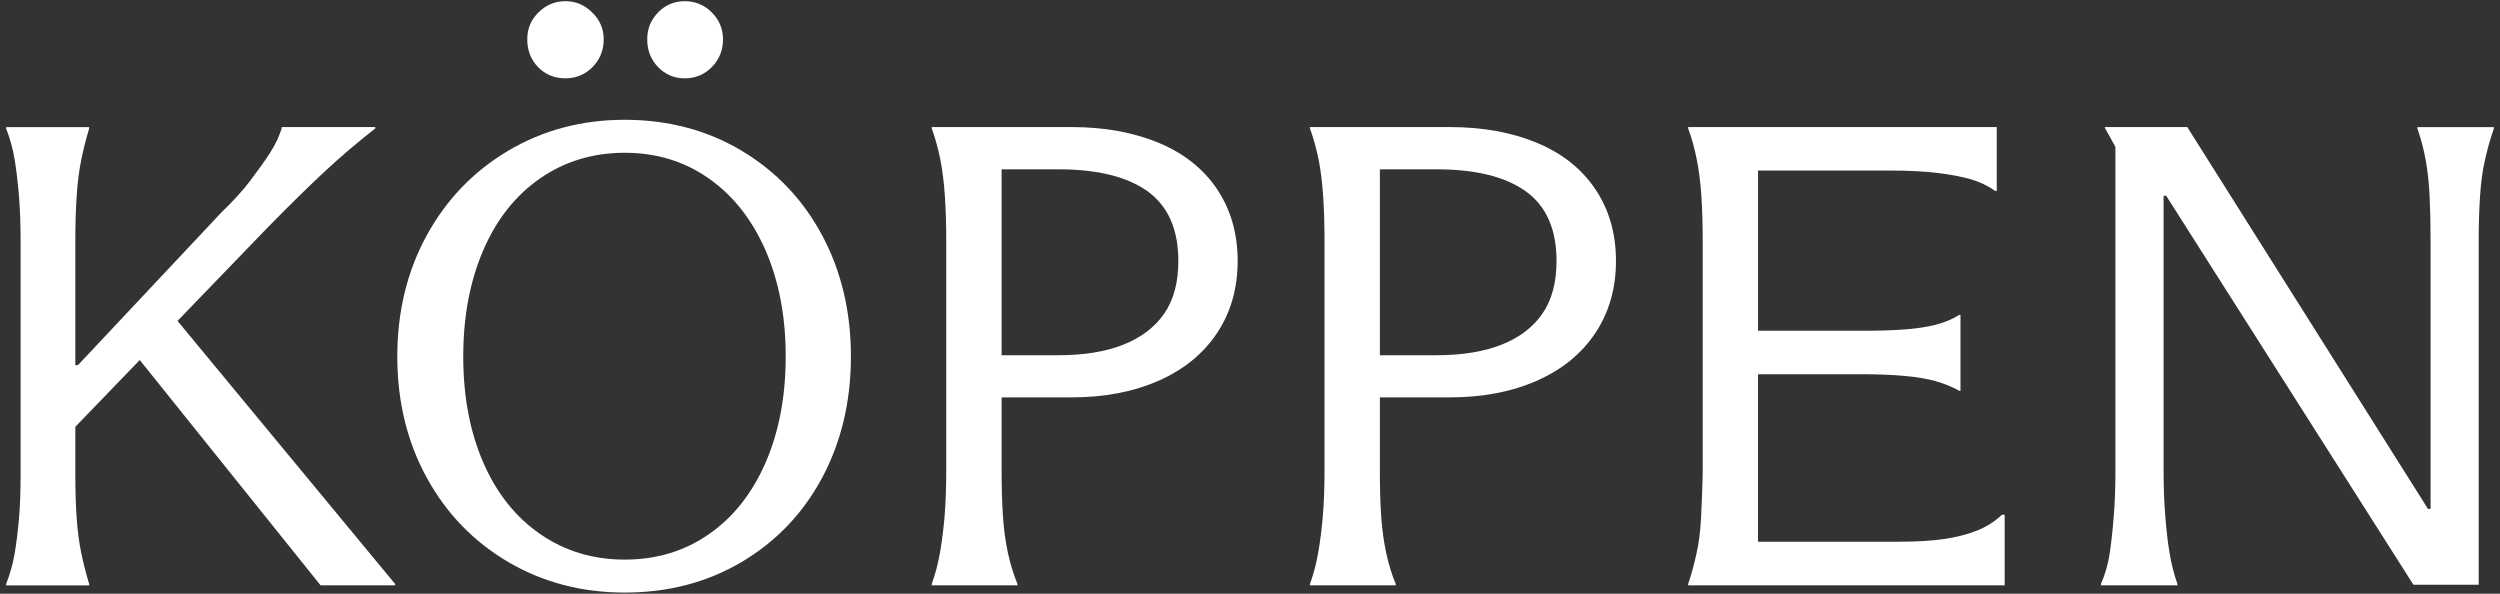
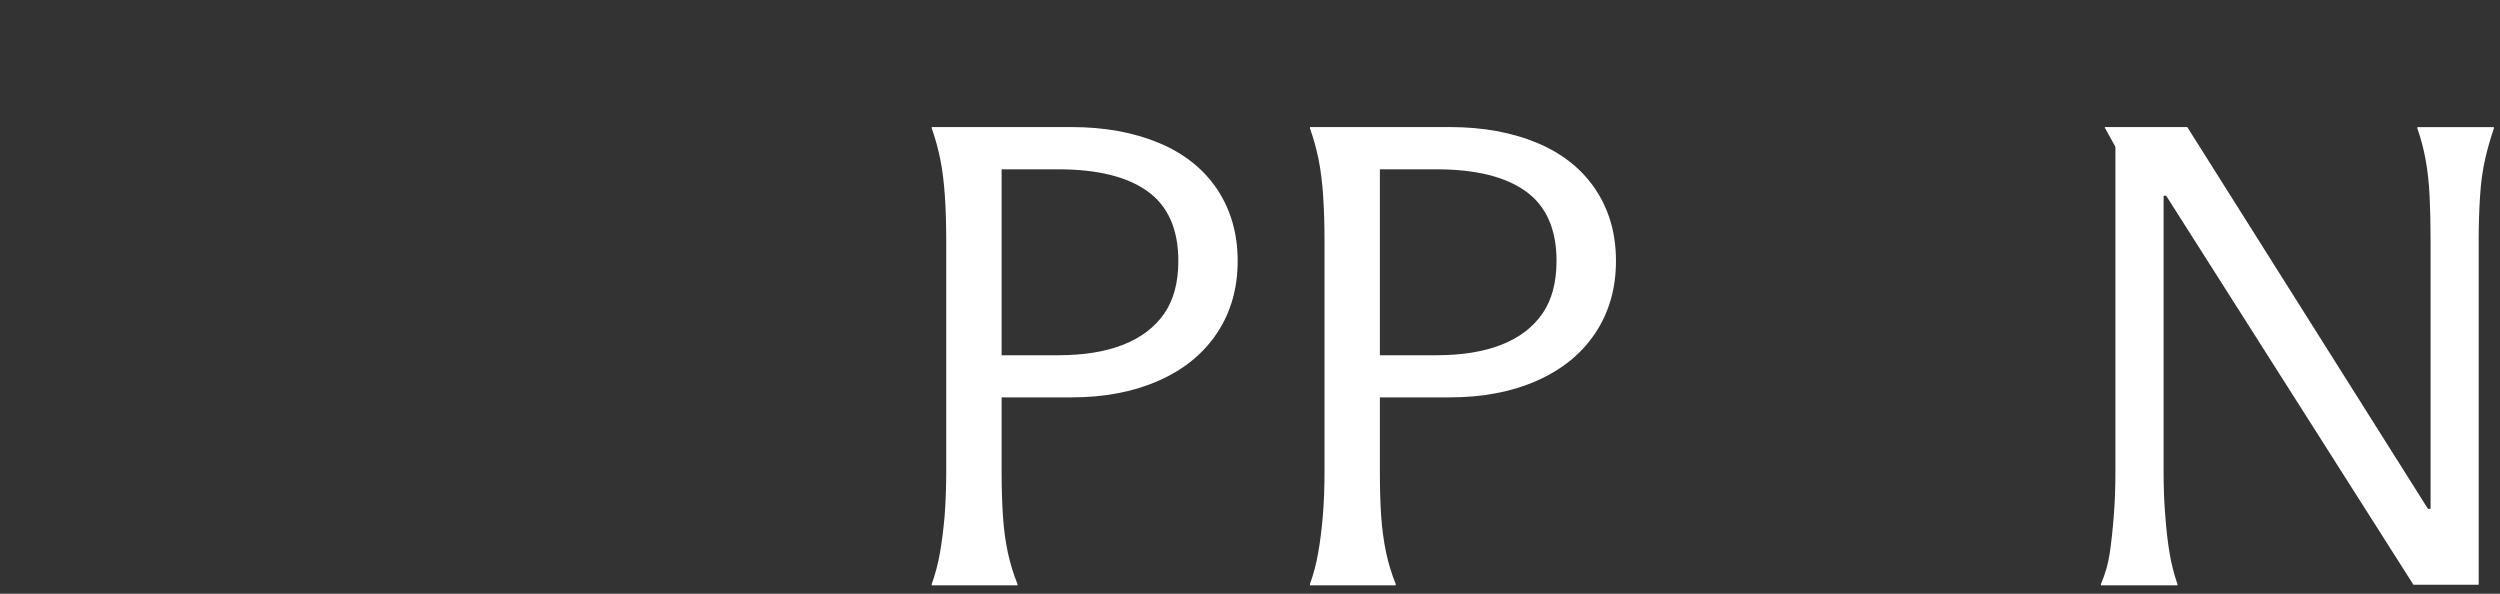
<svg xmlns="http://www.w3.org/2000/svg" width="160" height="38" viewBox="0 0 160 38" fill="none">
  <rect x="0" y="0" width="160" height="38" fill="#333333" stroke="none" />
-   <path d="M14.229 13.537C14.933 12.861 15.53 12.202 16.025 11.552C16.516 10.904 16.932 10.323 17.27 9.801C17.608 9.282 17.859 8.755 18.027 8.219V8.134H24.018V8.219C22.864 9.119 21.784 10.041 20.771 10.984C19.759 11.926 18.547 13.114 17.141 14.548L4.273 27.882L3.259 23.368H4.989L14.227 13.535L14.229 13.537ZM4.821 30.371C4.821 31.414 4.849 32.341 4.908 33.157C4.961 33.973 5.061 34.719 5.201 35.394C5.341 36.07 5.511 36.731 5.707 37.379V37.464H0.392V37.379C0.643 36.731 0.828 36.079 0.94 35.416C1.051 34.755 1.142 34.017 1.216 33.201C1.282 32.385 1.319 31.44 1.319 30.371V15.434C1.319 14.366 1.282 13.401 1.216 12.546C1.142 11.686 1.051 10.914 0.94 10.224C0.828 9.537 0.643 8.868 0.392 8.22V8.135H5.707V8.22C5.509 8.87 5.341 9.537 5.201 10.224C5.061 10.914 4.961 11.688 4.908 12.546C4.849 13.403 4.821 14.366 4.821 15.434V30.371ZM10.769 19.823L25.289 37.377V37.462H20.518L8.325 22.271L10.769 19.823Z" fill="white" />
-   <path d="M43.825 5.013C43.153 5.013 42.581 4.773 42.12 4.296C41.659 3.818 41.423 3.227 41.423 2.524C41.423 1.821 41.657 1.272 42.12 0.794C42.581 0.316 43.155 0.076 43.825 0.076C44.496 0.076 45.078 0.316 45.555 0.794C46.033 1.272 46.273 1.85 46.273 2.524C46.273 3.198 46.033 3.818 45.555 4.296C45.078 4.773 44.5 5.013 43.825 5.013ZM36.189 5.013C35.485 5.013 34.903 4.773 34.438 4.296C33.977 3.818 33.745 3.227 33.745 2.524C33.745 1.821 33.979 1.272 34.463 0.794C34.941 0.316 35.519 0.076 36.189 0.076C36.86 0.076 37.406 0.316 37.898 0.794C38.393 1.272 38.637 1.85 38.637 2.524C38.637 3.198 38.397 3.818 37.919 4.296C37.441 4.773 36.864 5.013 36.189 5.013ZM39.987 37.924C37.23 37.924 34.742 37.271 32.516 35.962C30.294 34.653 28.561 32.853 27.306 30.562C26.054 28.269 25.427 25.687 25.427 22.816C25.427 19.946 26.054 17.367 27.306 15.073C28.559 12.782 30.294 10.974 32.516 9.652C34.741 8.33 37.23 7.667 39.987 7.667C42.745 7.667 45.266 8.328 47.474 9.652C49.682 10.974 51.397 12.782 52.625 15.073C53.845 17.366 54.459 19.948 54.459 22.816C54.459 25.685 53.845 28.267 52.625 30.562C51.397 32.853 49.682 34.653 47.474 35.962C45.266 37.271 42.768 37.924 39.987 37.924ZM39.987 35.815C42.01 35.815 43.806 35.275 45.365 34.19C46.93 33.106 48.133 31.582 48.995 29.612C49.852 27.642 50.285 25.378 50.285 22.816C50.285 20.255 49.852 17.993 48.995 16.023C48.133 14.055 46.93 12.521 45.365 11.424C43.806 10.326 42.01 9.777 39.987 9.777C37.965 9.777 36.159 10.319 34.586 11.403C33.012 12.485 31.792 14.017 30.935 16.002C30.077 17.983 29.648 20.257 29.648 22.816C29.648 25.376 30.077 27.642 30.935 29.612C31.792 31.582 33.012 33.106 34.586 34.19C36.159 35.275 37.965 35.815 39.987 35.815Z" fill="white" />
  <path d="M68.573 25.434H64.103V30.16C64.103 31.229 64.131 32.184 64.189 33.031C64.242 33.873 64.35 34.655 64.503 35.371C64.66 36.089 64.865 36.757 65.117 37.375V37.46H59.632V37.375C59.855 36.757 60.032 36.087 60.159 35.371C60.282 34.653 60.382 33.873 60.455 33.031C60.521 32.186 60.559 31.231 60.559 30.16V15.431C60.559 14.364 60.531 13.399 60.472 12.544C60.414 11.684 60.319 10.904 60.18 10.202C60.036 9.499 59.855 8.838 59.632 8.217V8.132H68.573C70.683 8.132 72.545 8.47 74.169 9.146C75.784 9.822 77.029 10.814 77.903 12.121C78.772 13.43 79.21 14.954 79.21 16.699C79.21 18.444 78.774 19.978 77.903 21.298C77.029 22.62 75.786 23.64 74.169 24.358C72.545 25.075 70.683 25.432 68.573 25.432V25.434ZM64.103 10.836V22.735H67.733C69.364 22.735 70.749 22.511 71.886 22.061C73.027 21.611 73.897 20.95 74.507 20.076C75.11 19.205 75.414 18.079 75.414 16.701C75.414 14.676 74.755 13.191 73.452 12.249C72.141 11.306 70.237 10.836 67.733 10.836H64.103Z" fill="white" />
  <path d="M92.783 25.434H88.312V30.16C88.312 31.229 88.337 32.184 88.395 33.031C88.454 33.873 88.56 34.655 88.713 35.371C88.866 36.087 89.072 36.757 89.326 37.375V37.46H83.838V37.375C84.061 36.757 84.242 36.087 84.365 35.371C84.493 34.653 84.588 33.873 84.661 33.031C84.731 32.186 84.769 31.231 84.769 30.16V15.431C84.769 14.364 84.737 13.399 84.682 12.544C84.624 11.684 84.529 10.904 84.389 10.202C84.246 9.499 84.059 8.838 83.838 8.217V8.132H92.785C94.894 8.132 96.757 8.47 98.377 9.146C99.992 9.822 101.237 10.814 102.111 12.121C102.986 13.43 103.422 14.954 103.422 16.699C103.422 18.444 102.986 19.978 102.111 21.298C101.237 22.62 99.994 23.64 98.377 24.358C96.759 25.075 94.894 25.432 92.785 25.432L92.783 25.434ZM88.312 10.836V22.735H91.939C93.57 22.735 94.955 22.511 96.096 22.061C97.237 21.611 98.107 20.95 98.712 20.076C99.314 19.205 99.618 18.079 99.618 16.701C99.618 14.676 98.963 13.191 97.656 12.249C96.345 11.306 94.441 10.836 91.937 10.836H88.31H88.312Z" fill="white" />
-   <path d="M128.299 32.948V37.462H108.042V37.377C108.24 36.785 108.418 36.147 108.569 35.456C108.726 34.768 108.824 34.007 108.865 33.176C108.907 32.347 108.943 31.412 108.973 30.369V15.475C108.973 14.406 108.945 13.435 108.89 12.564C108.831 11.694 108.733 10.904 108.593 10.202C108.454 9.499 108.269 8.838 108.042 8.217V8.132H127.792V12.226H127.706C127.228 11.888 126.695 11.635 126.106 11.465C125.513 11.297 124.804 11.165 123.972 11.065C123.142 10.967 122.151 10.916 120.997 10.916H112.516V21.169H119.184C120.222 21.169 121.125 21.141 121.886 21.084C122.644 21.03 123.305 20.93 123.864 20.788C124.429 20.648 124.935 20.439 125.388 20.155H125.471V25.007H125.388C124.935 24.756 124.436 24.552 123.888 24.395C123.337 24.242 122.678 24.129 121.901 24.059C121.125 23.989 120.221 23.952 119.182 23.952H112.514V34.67H121.501C122.655 34.67 123.618 34.615 124.389 34.502C125.163 34.391 125.864 34.215 126.482 33.975C127.099 33.739 127.647 33.391 128.127 32.942H128.295L128.299 32.948Z" fill="white" />
  <path d="M134.46 37.377C134.739 36.729 134.93 36.062 135.028 35.373C135.127 34.685 135.214 33.903 135.28 33.033C135.353 32.162 135.387 31.191 135.387 30.12V9.401L134.711 8.177V8.134H139.986L155.389 32.566H155.557V15.394C155.557 14.353 155.536 13.403 155.495 12.546C155.453 11.686 155.366 10.914 155.24 10.224C155.117 9.537 154.936 8.868 154.713 8.22V8.135H159.608V8.22C159.385 8.87 159.193 9.537 159.04 10.224C158.883 10.914 158.775 11.696 158.723 12.566C158.664 13.437 158.636 14.38 158.636 15.394V37.422H154.458L138.634 12.525H138.47V30.12C138.47 31.163 138.502 32.124 138.577 33.01C138.643 33.896 138.734 34.685 138.849 35.373C138.961 36.062 139.129 36.731 139.356 37.377V37.462H134.46V37.377Z" fill="white" />
</svg>